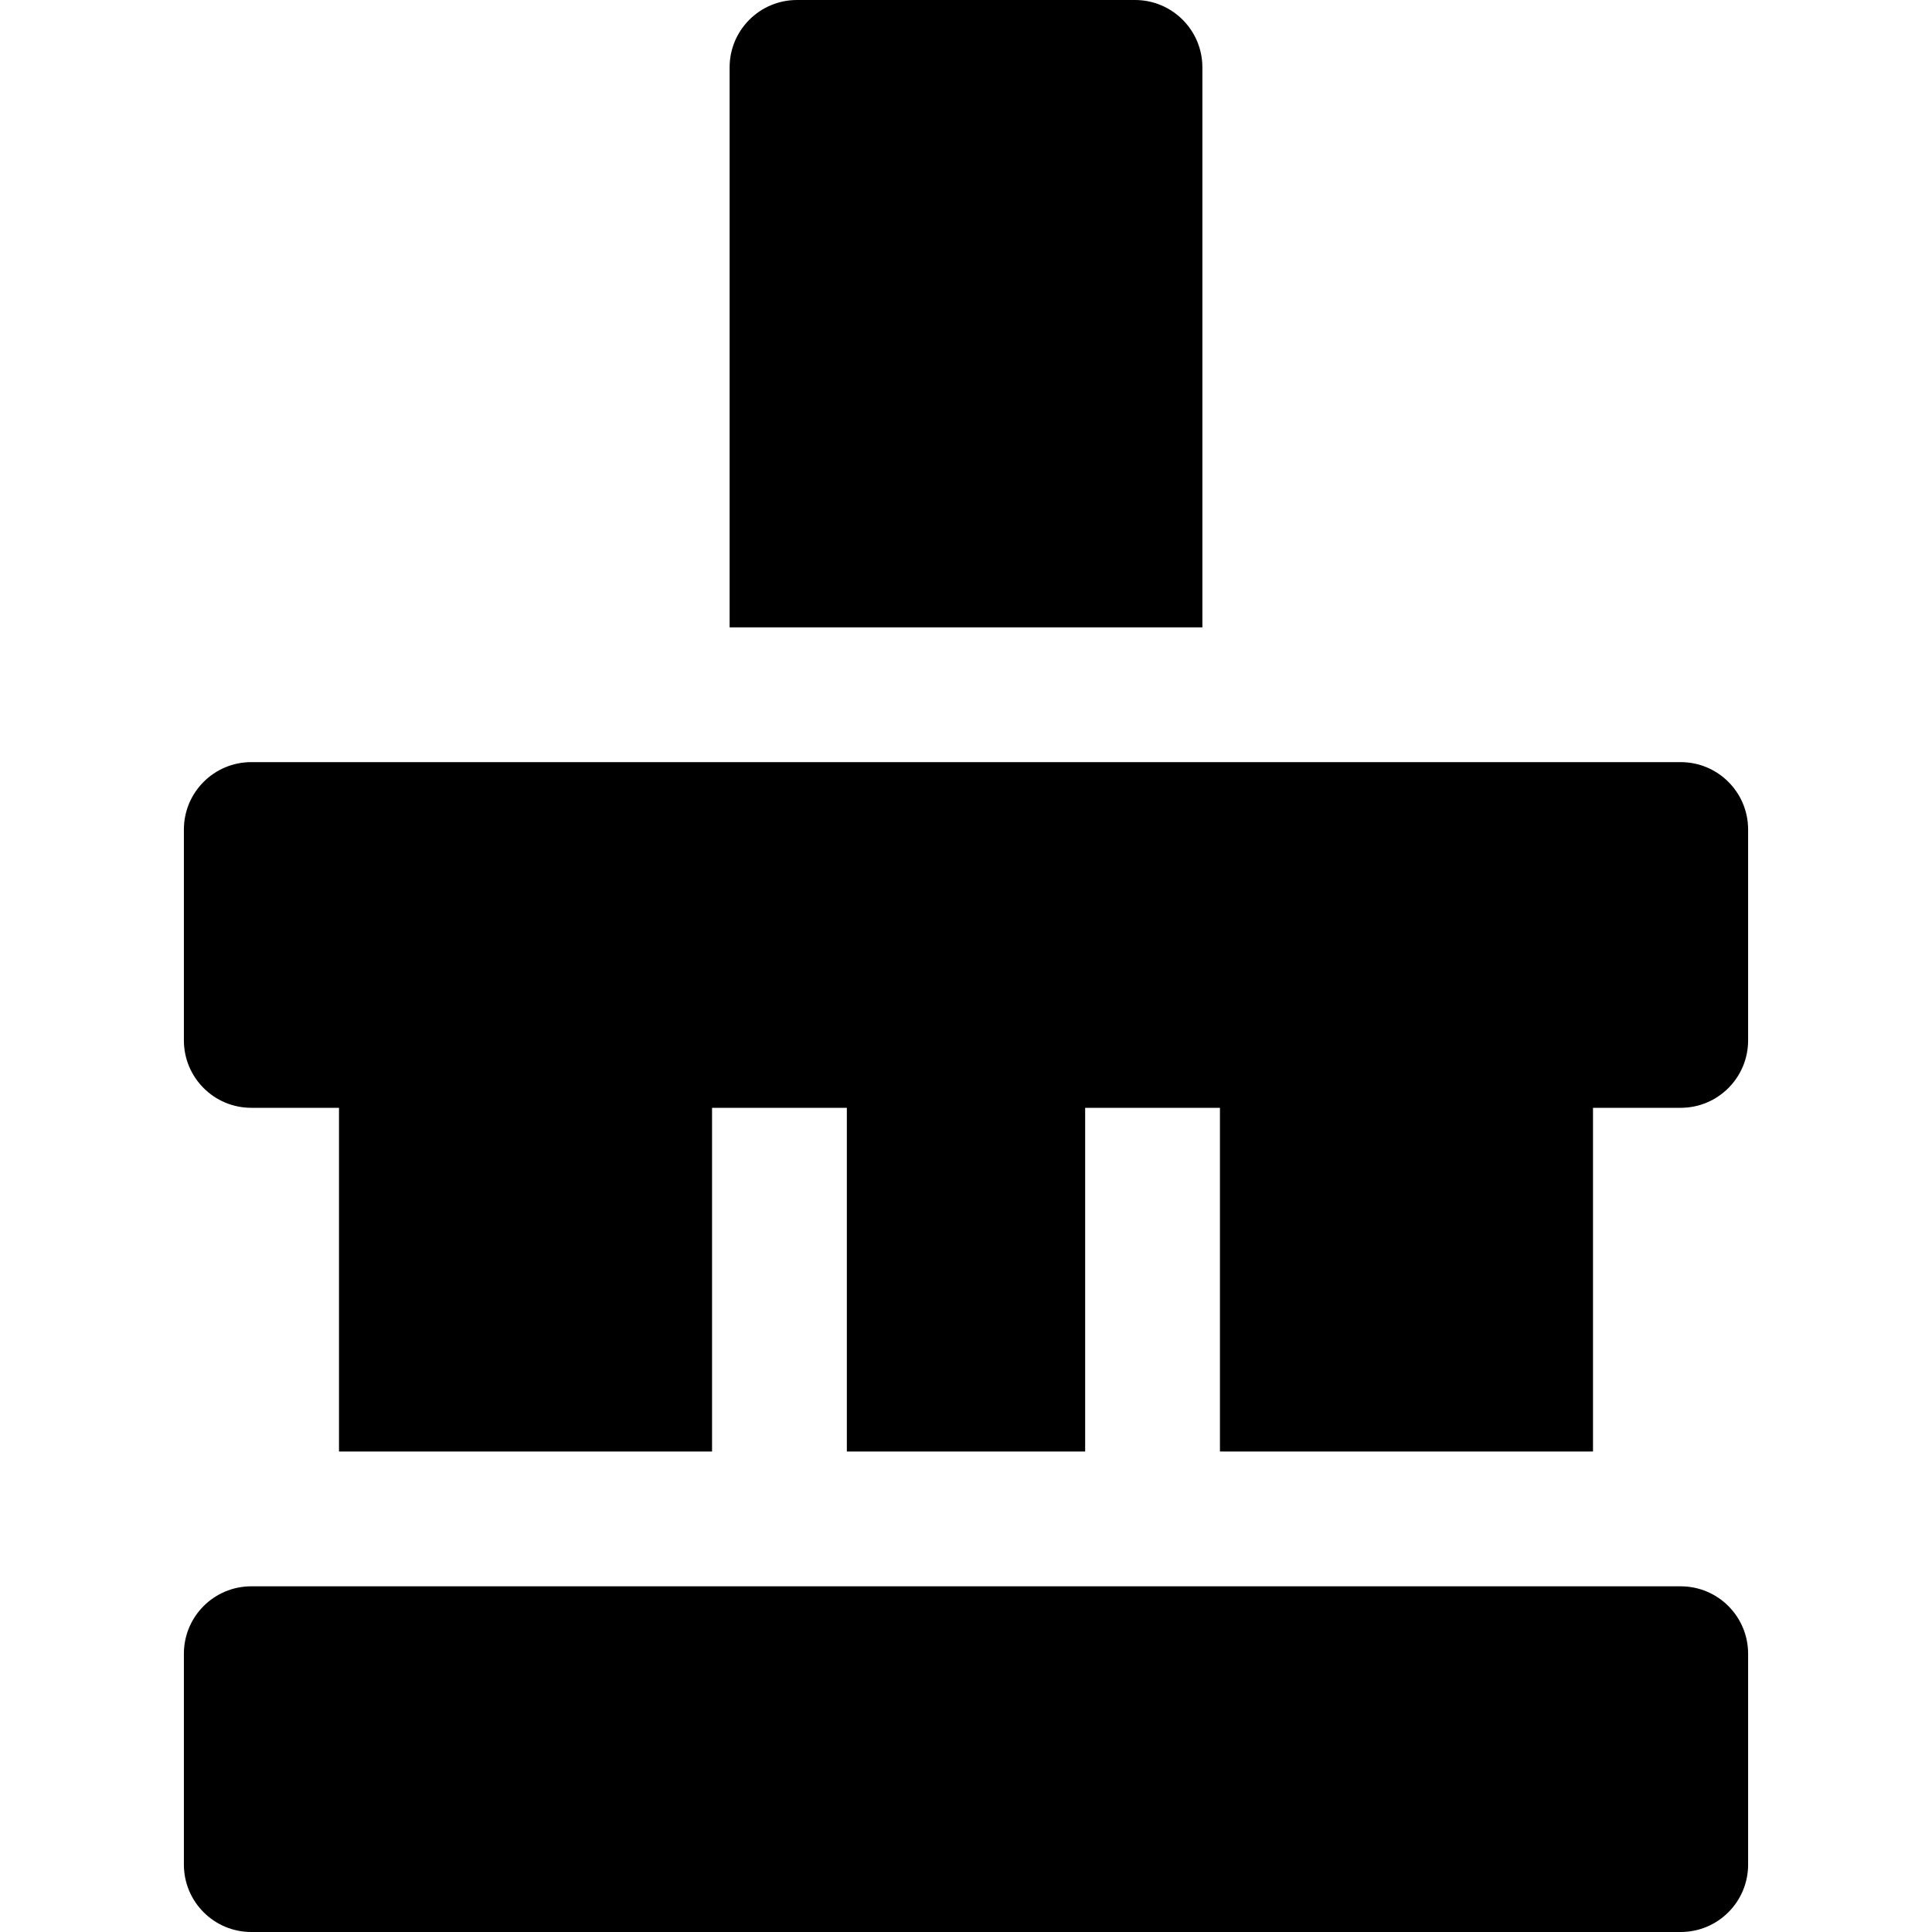
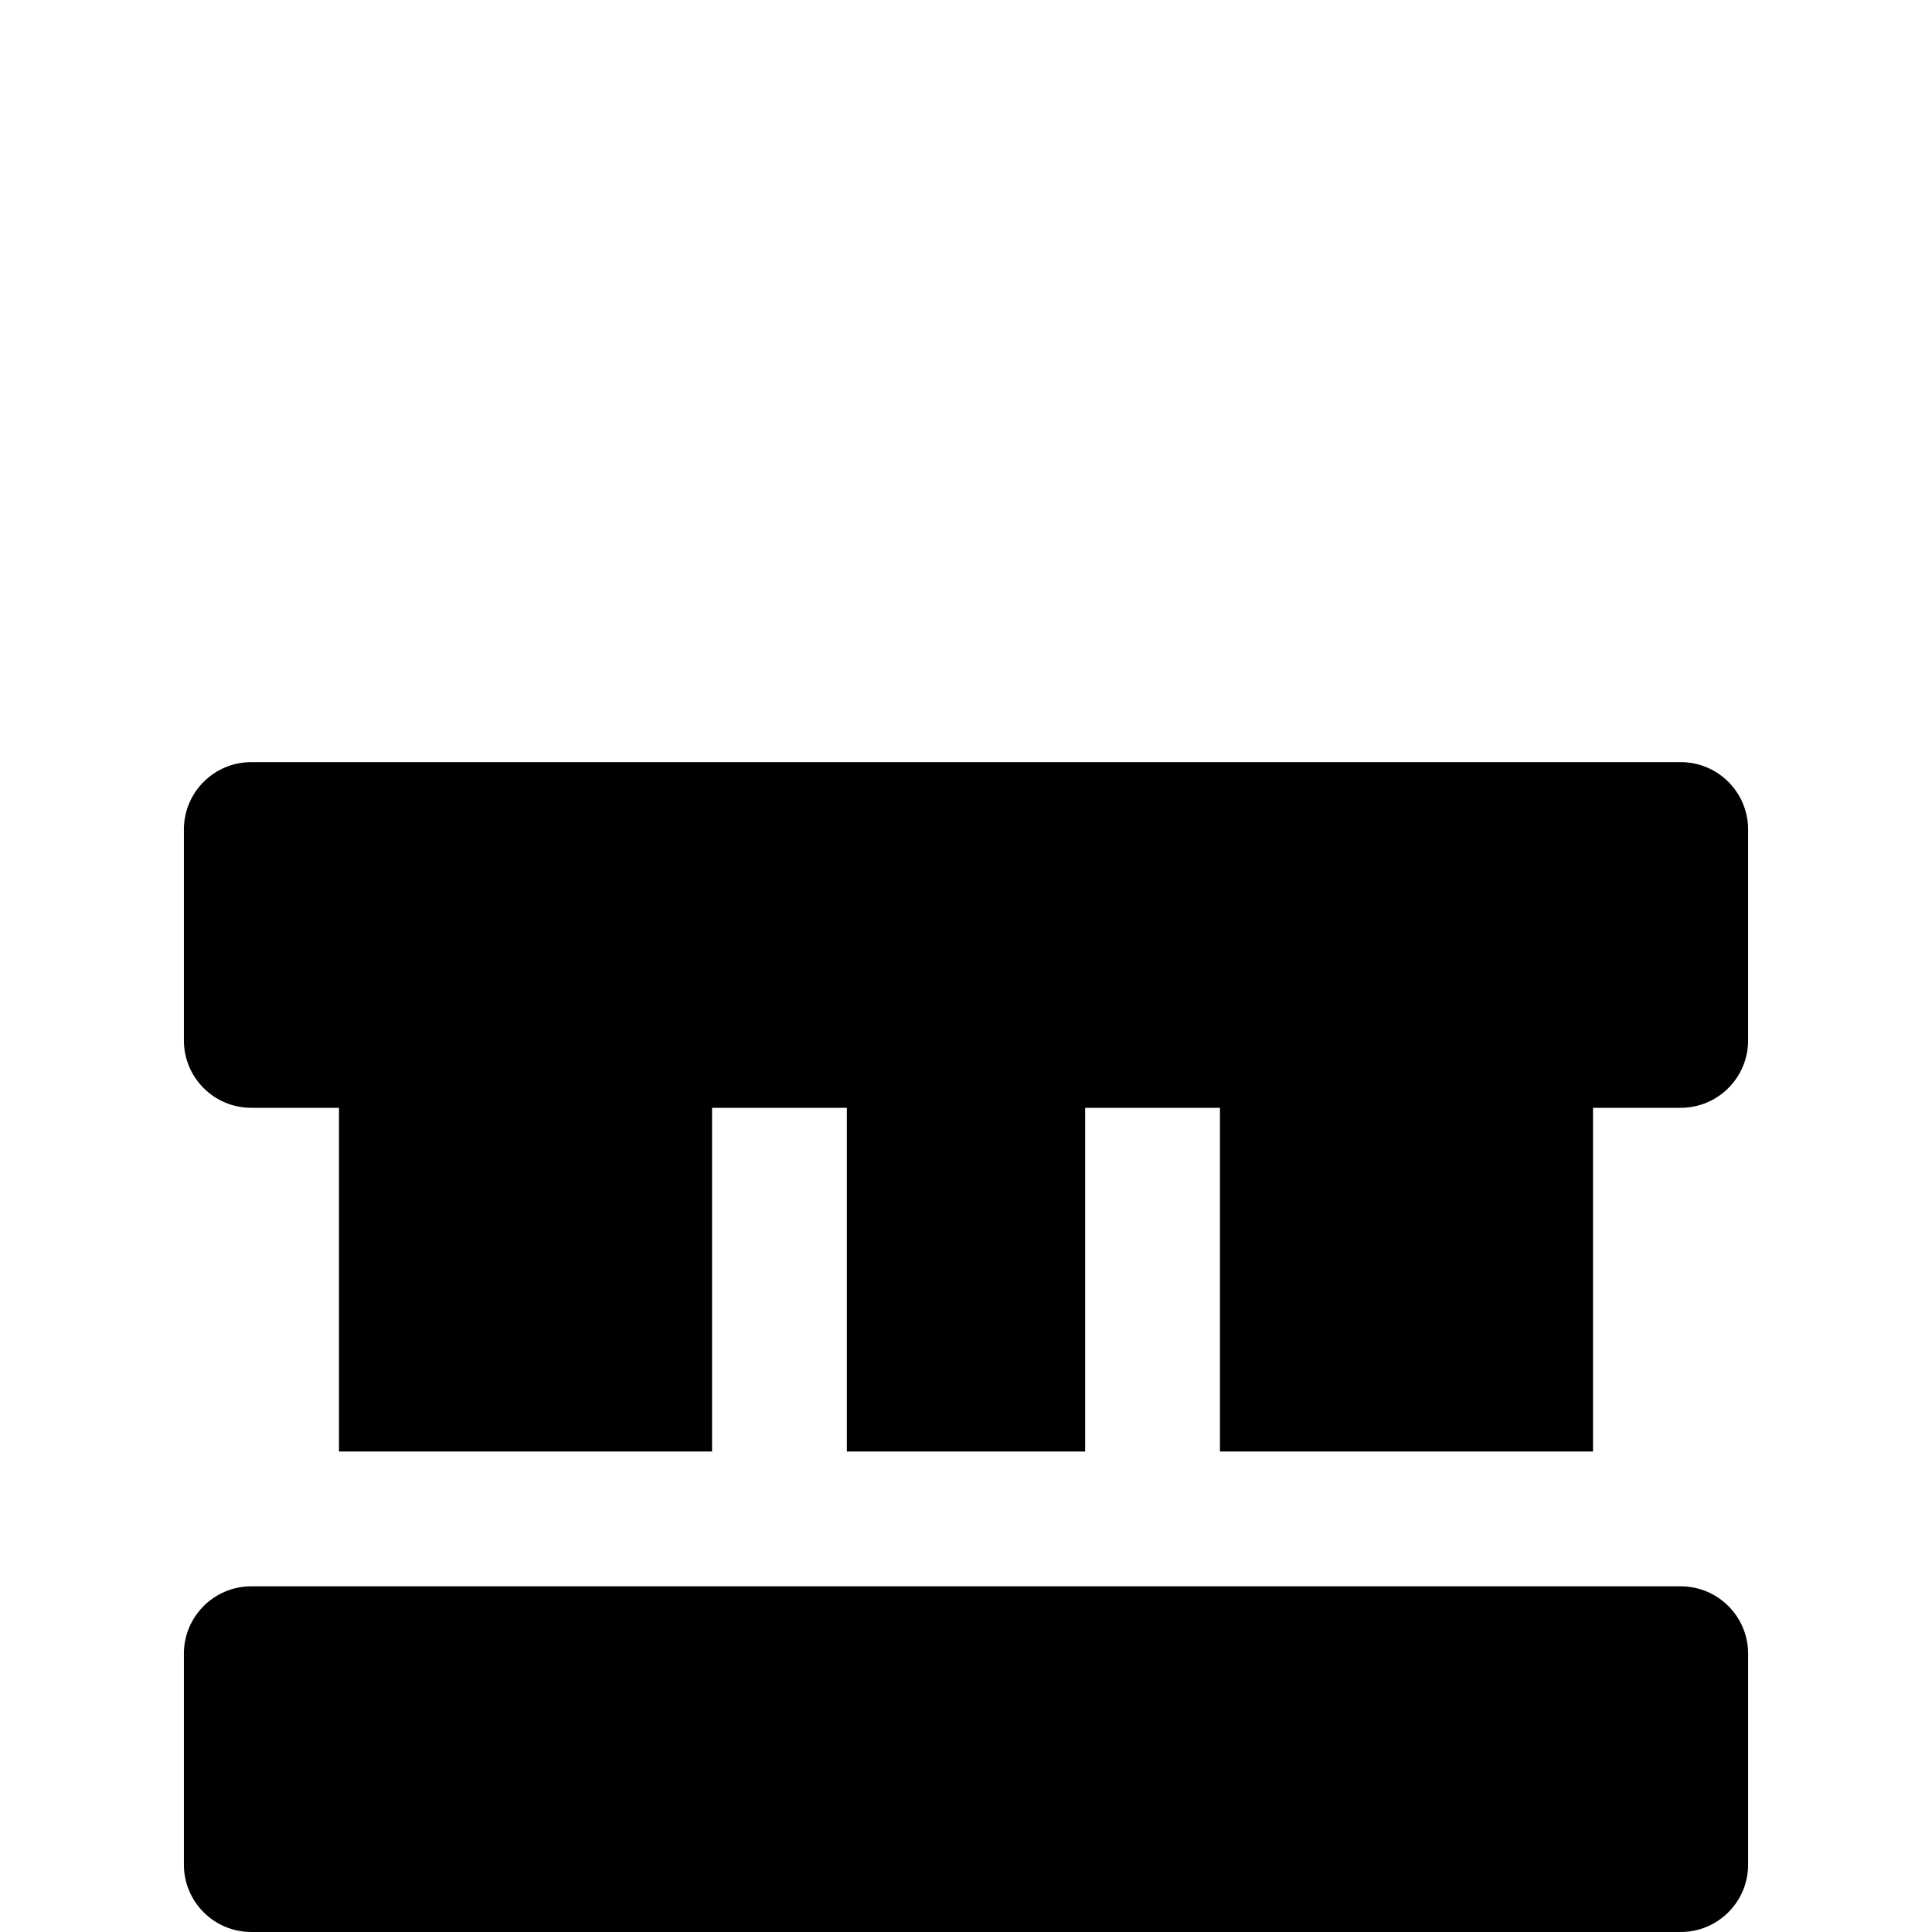
<svg xmlns="http://www.w3.org/2000/svg" fill="#000000" height="800px" width="800px" version="1.1" id="Layer_1" viewBox="0 0 512 512" xml:space="preserve">
  <path d="M445.406,201.972H66.593c-9.864,0-17.86,7.997-17.86,17.86v55.889c0,9.864,7.997,17.86,17.86,17.86h23.245v91.085h98.864  v-91.085h35.721v91.085h63.155v-91.085h35.721v91.085h98.864v-91.085h23.245c9.864,0,17.86-7.997,17.86-17.86v-55.889  C463.267,209.969,455.27,201.972,445.406,201.972z" />
  <path d="M445.406,420.39H66.593c-9.864,0-17.86,7.997-17.86,17.86v55.889c0,9.864,7.997,17.86,17.86,17.86h378.815  c9.864,0,17.86-7.997,17.86-17.86v-55.889C463.267,428.386,455.27,420.39,445.406,420.39z" />
-   <path d="M318.644,17.86c0-9.864-7.997-17.86-17.86-17.86h-89.57c-9.864,0-17.86,7.997-17.86,17.86v148.391h125.291V17.86z" />
</svg>